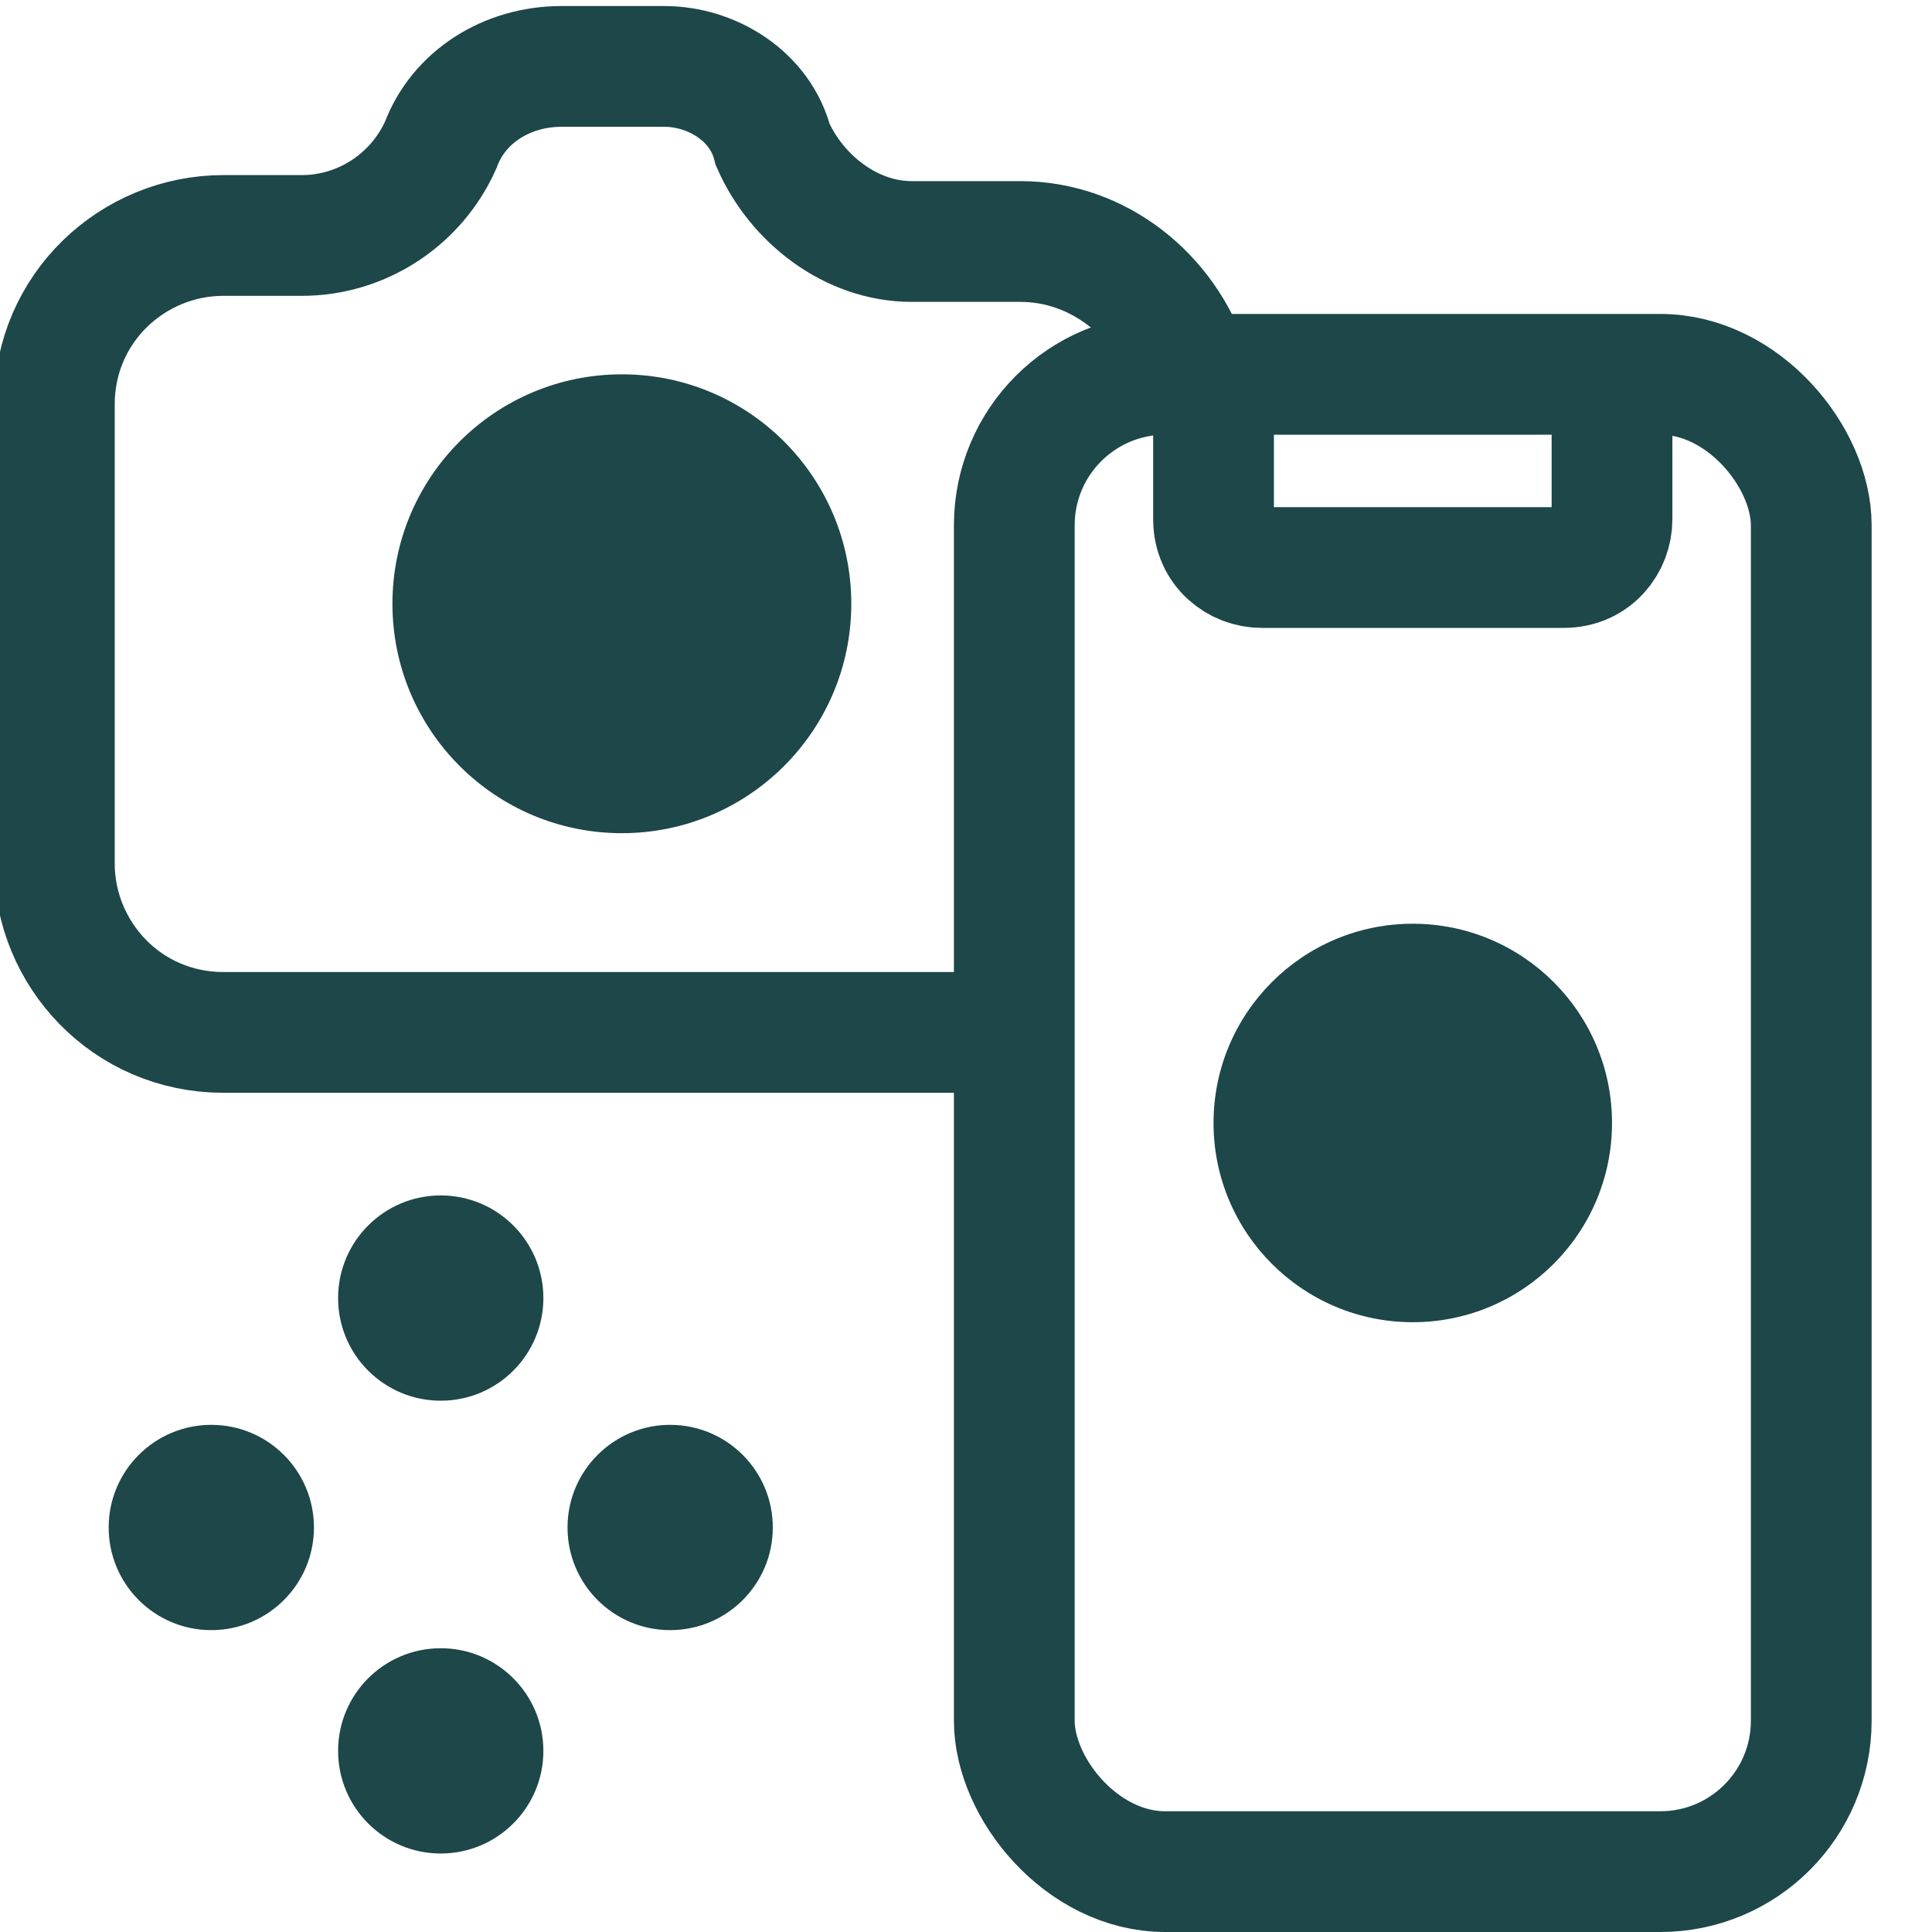
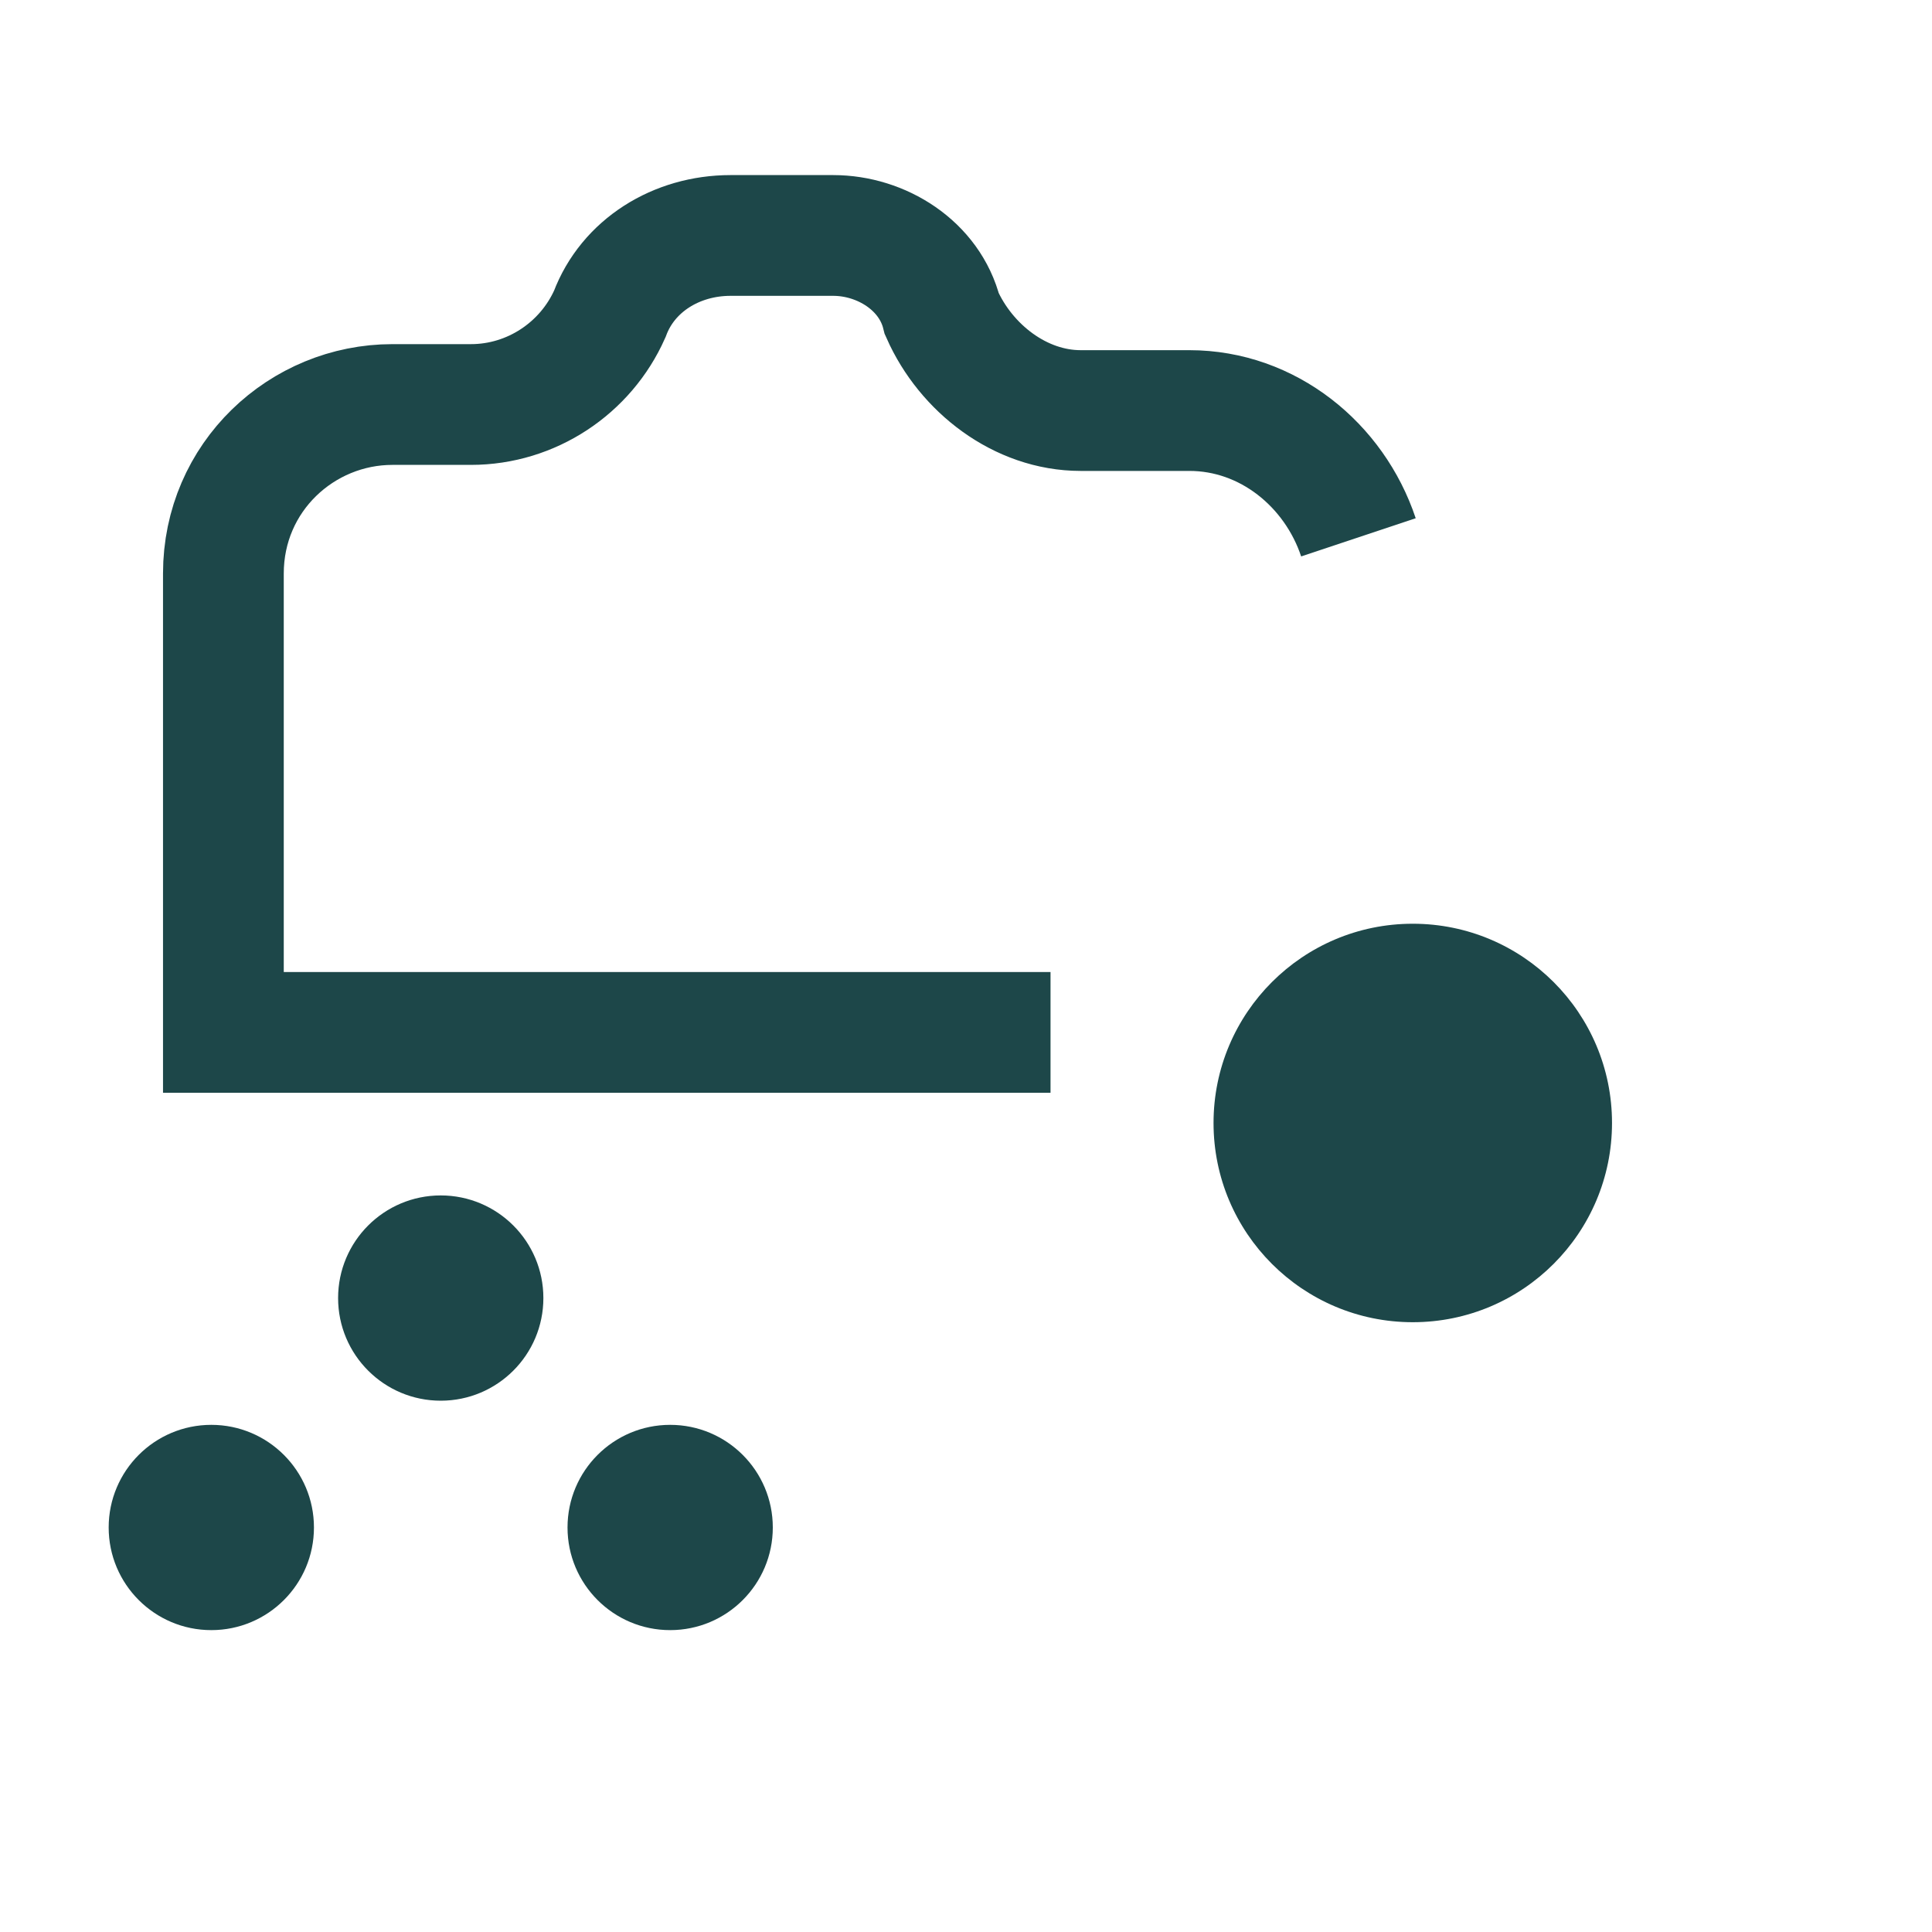
<svg xmlns="http://www.w3.org/2000/svg" id="Layer_1" version="1.1" viewBox="0 0 32 32">
  <defs>
    <style>
      .st0 {
        fill: none;
        stroke: #1d4749;
        stroke-width: 2px;
      }

      .st1 {
        fill: #1d4749;
      }
    </style>
  </defs>
  <g>
-     <rect class="st0" x="16.8" y="6.2" width="13.2" height="24.8" rx="2.5" ry="2.5" />
-     <path class="st0" d="M20.1,5.3v3.3c0,.5.4.8.8.8h5c.5,0,.8-.4.8-.8v-3.3" />
    <circle class="st1" cx="23.4" cy="18.6" r="3.3" />
  </g>
  <g>
    <circle class="st1" cx="3.5" cy="25.3" r="1.7" />
    <circle class="st1" cx="11.1" cy="25.3" r="1.7" />
  </g>
  <g>
-     <circle class="st1" cx="7.3" cy="29" r="1.7" />
    <circle class="st1" cx="7.3" cy="21.5" r="1.7" />
  </g>
  <g>
-     <path class="st0" d="M17.4,17.1c-.1,0-.3,0-.4,0H3.7c-1.6,0-2.8-1.3-2.8-2.8v-7.6c0-1.6,1.3-2.8,2.8-2.8h1.3c1,0,1.9-.6,2.3-1.5.3-.8,1.1-1.3,2-1.3h1.7c.8,0,1.6.5,1.8,1.3.4.9,1.3,1.6,2.3,1.6h1.8c1.3,0,2.4.9,2.8,2.1" />
-     <circle class="st1" cx="10.3" cy="10" r="3.8" />
+     <path class="st0" d="M17.4,17.1c-.1,0-.3,0-.4,0H3.7v-7.6c0-1.6,1.3-2.8,2.8-2.8h1.3c1,0,1.9-.6,2.3-1.5.3-.8,1.1-1.3,2-1.3h1.7c.8,0,1.6.5,1.8,1.3.4.9,1.3,1.6,2.3,1.6h1.8c1.3,0,2.4.9,2.8,2.1" />
  </g>
</svg>